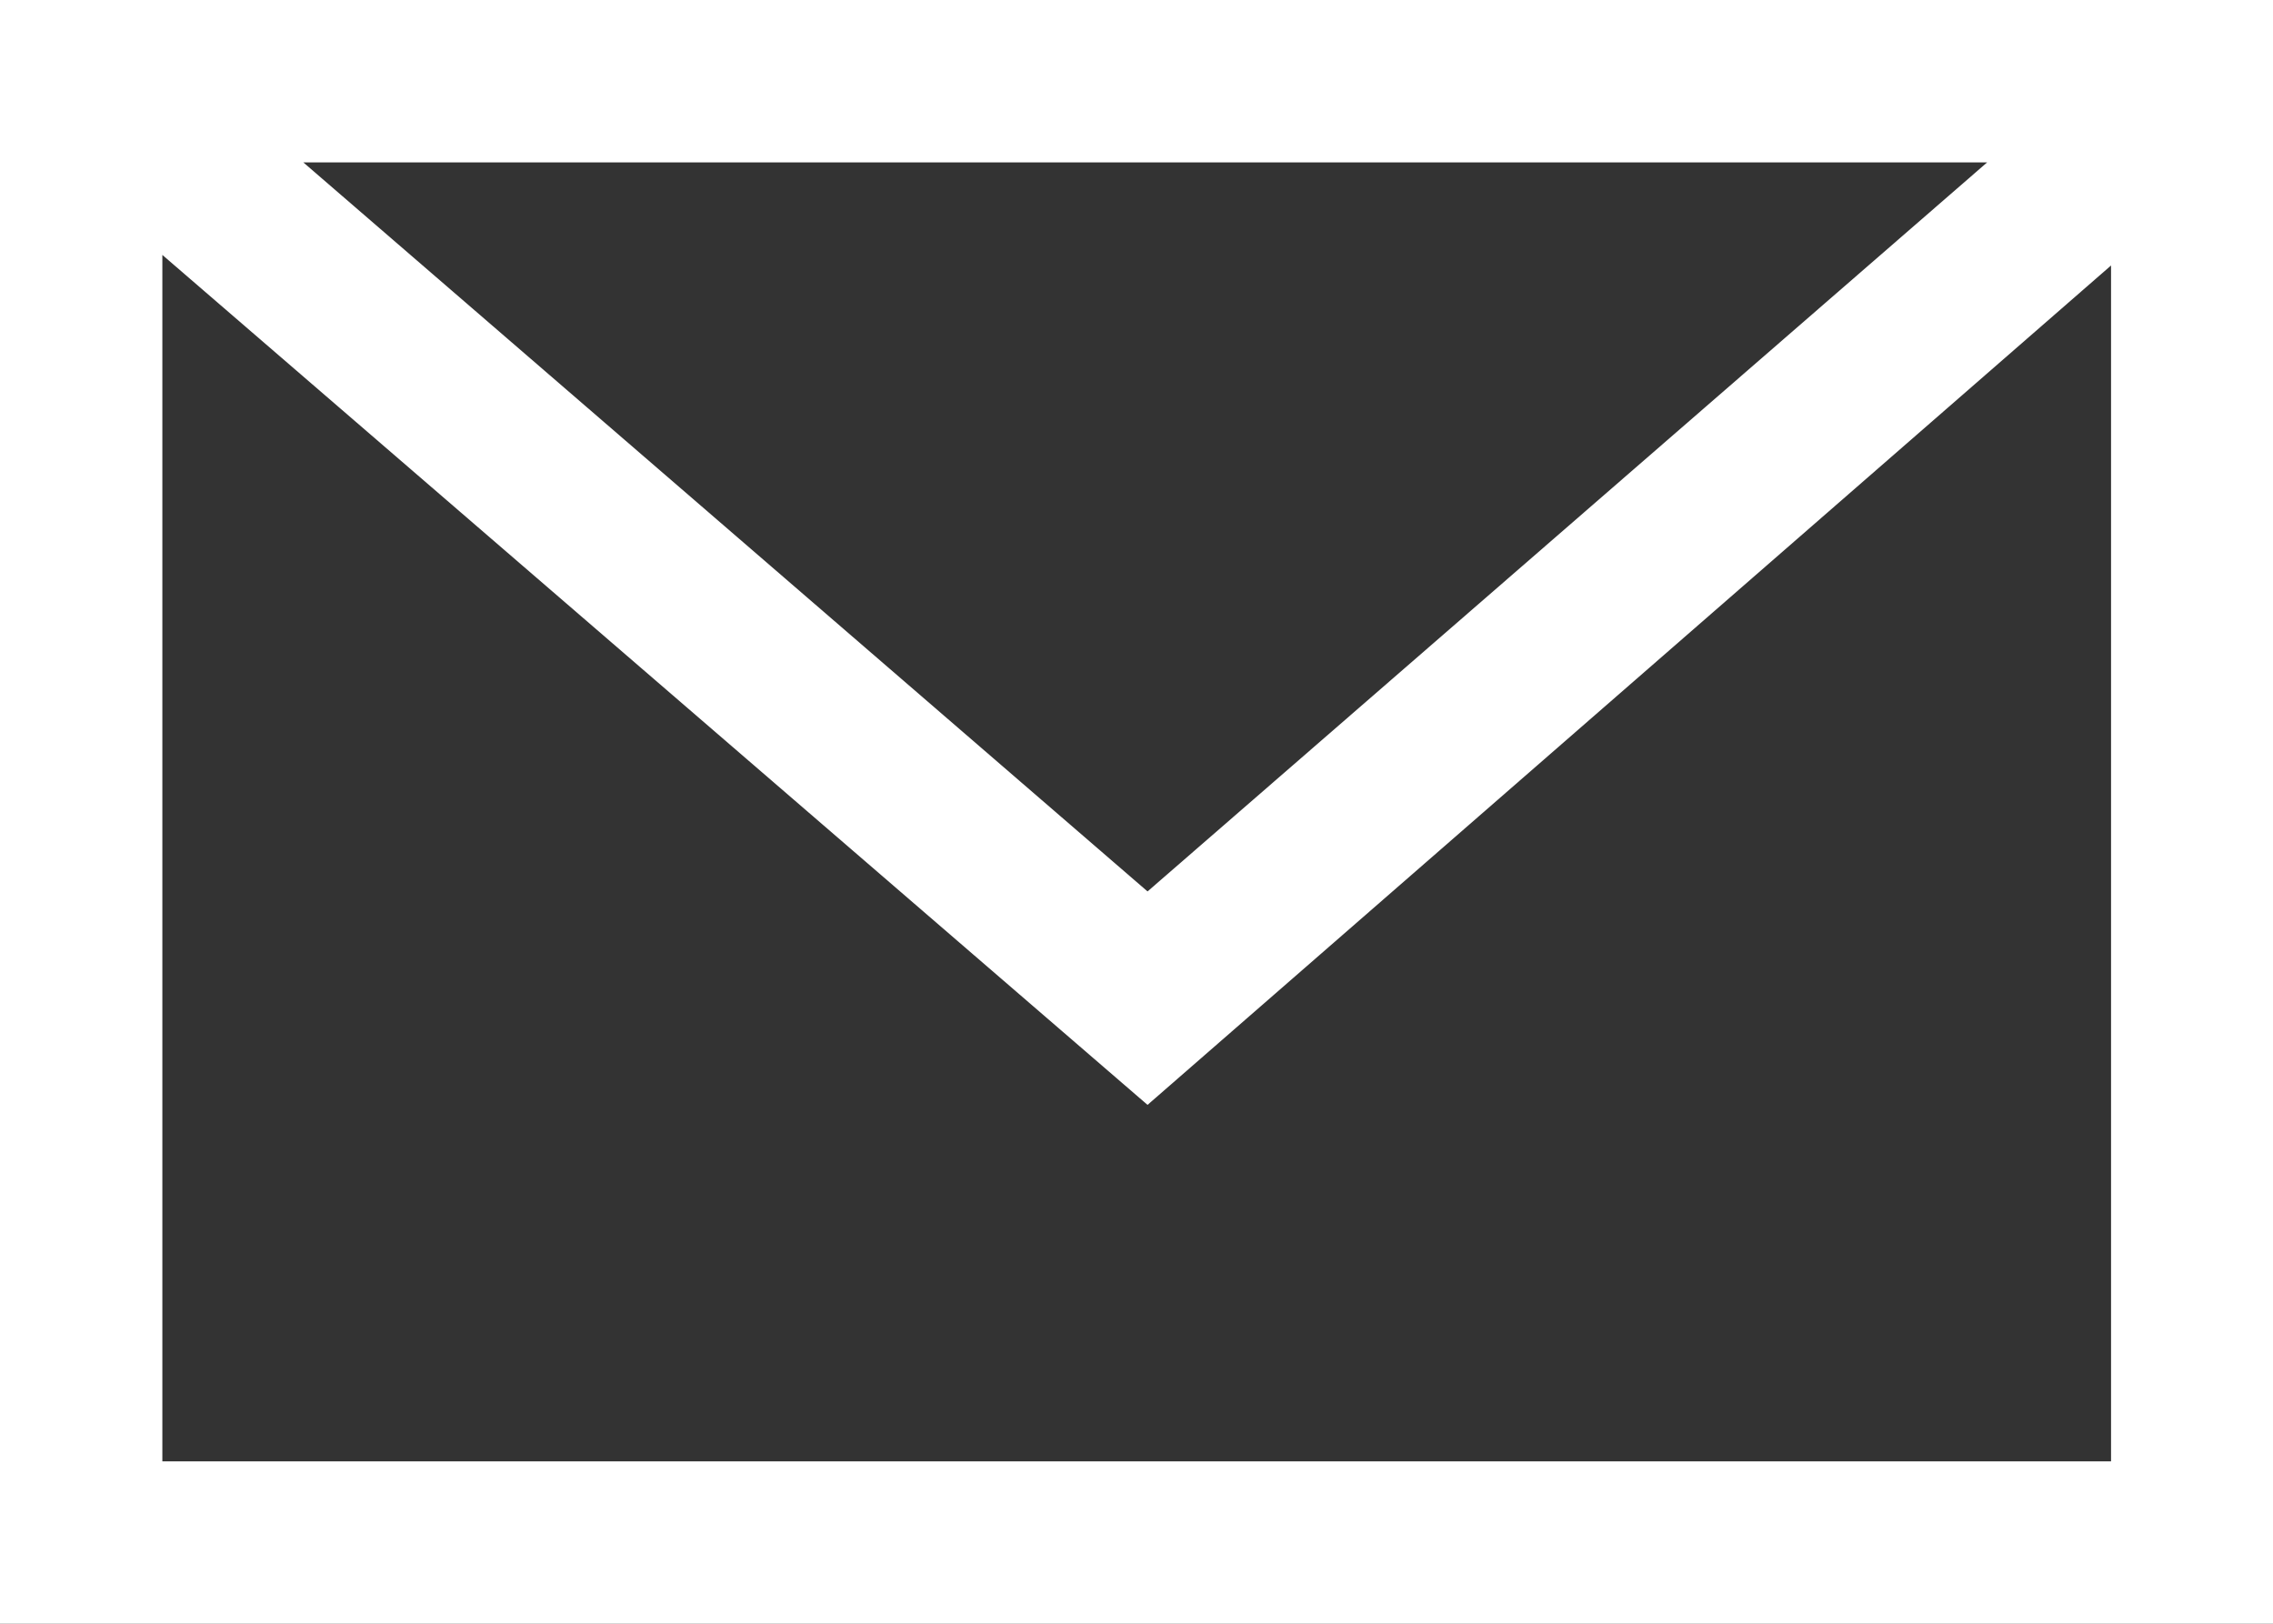
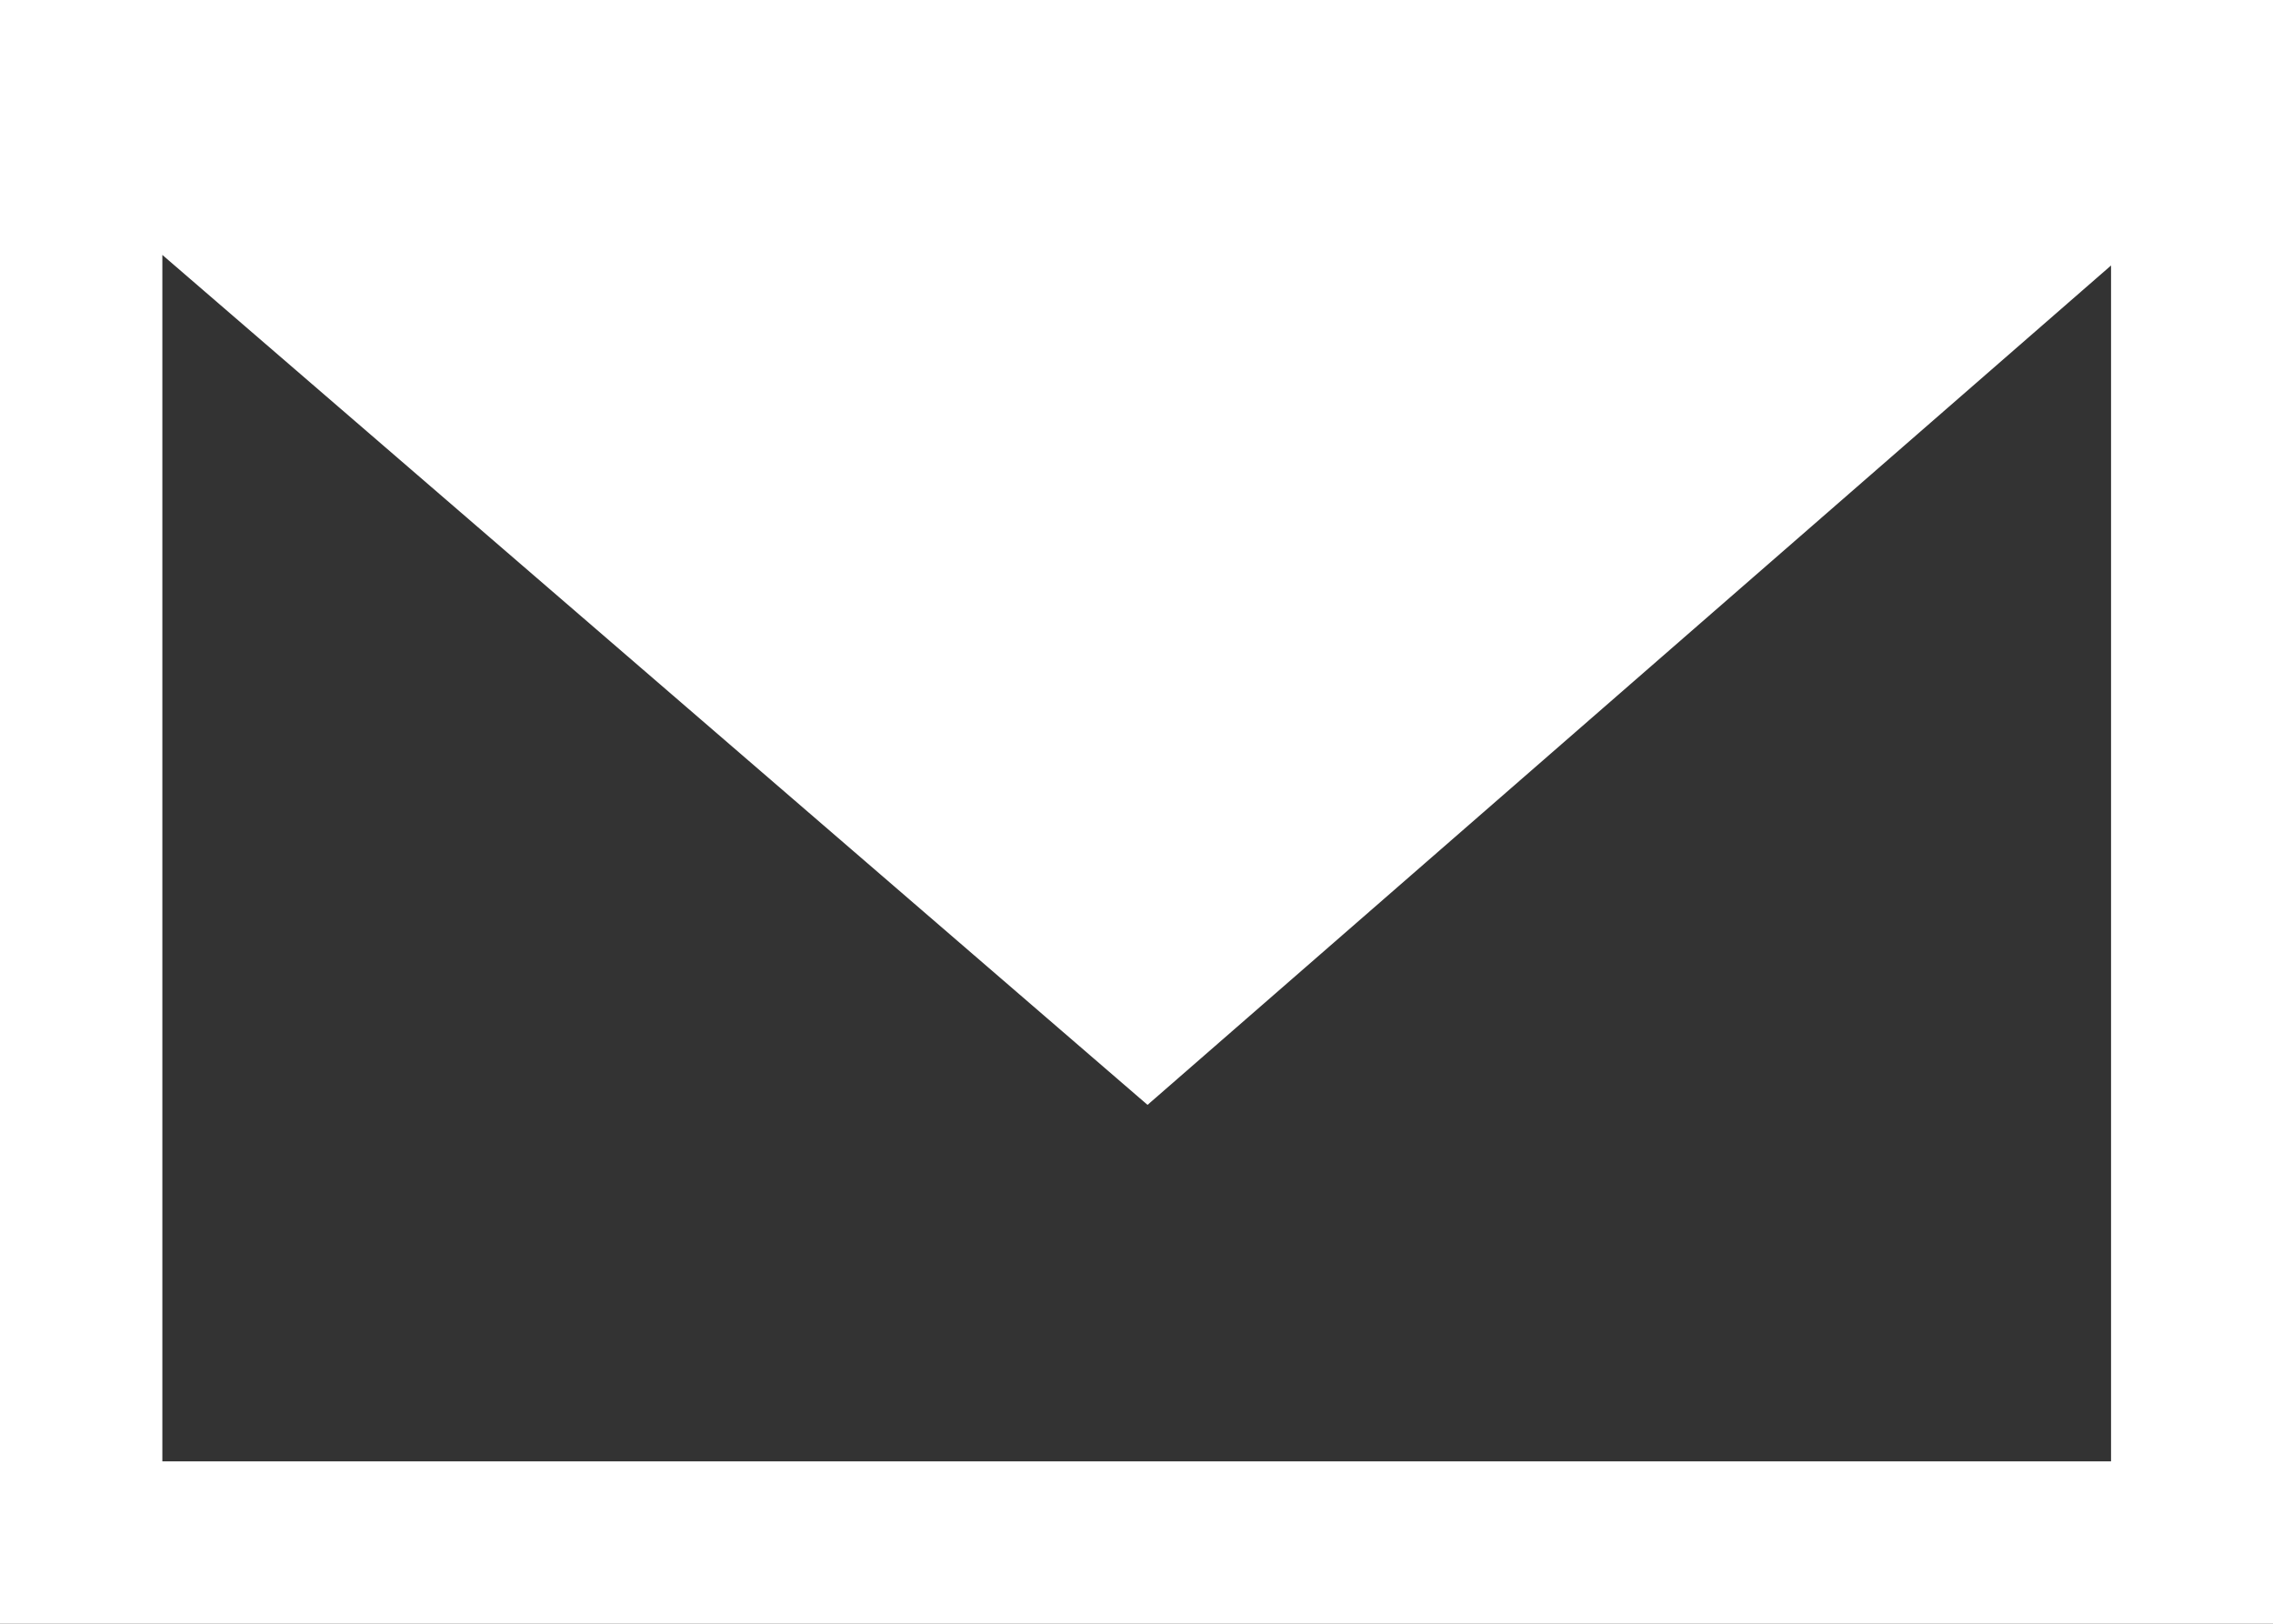
<svg xmlns="http://www.w3.org/2000/svg" width="28" height="20" viewBox="0 0 28 20">
  <rect x="0" y="0" width="28" height="20" fill="#333333" stroke="none" />
-   <path id="icon_mail-button" d="M647,2679H619v20h28Zm-3.521,2-10.343,8.98-10.4-8.98h20.742ZM621,2697v-14.86l12.136,10.469,11.869-10.339V2697Z" transform="translate(-619 -2679)" fill="#fff" fill-rule="evenodd" />
+   <path id="icon_mail-button" d="M647,2679H619v20h28Zh20.742ZM621,2697v-14.86l12.136,10.469,11.869-10.339V2697Z" transform="translate(-619 -2679)" fill="#fff" fill-rule="evenodd" />
</svg>